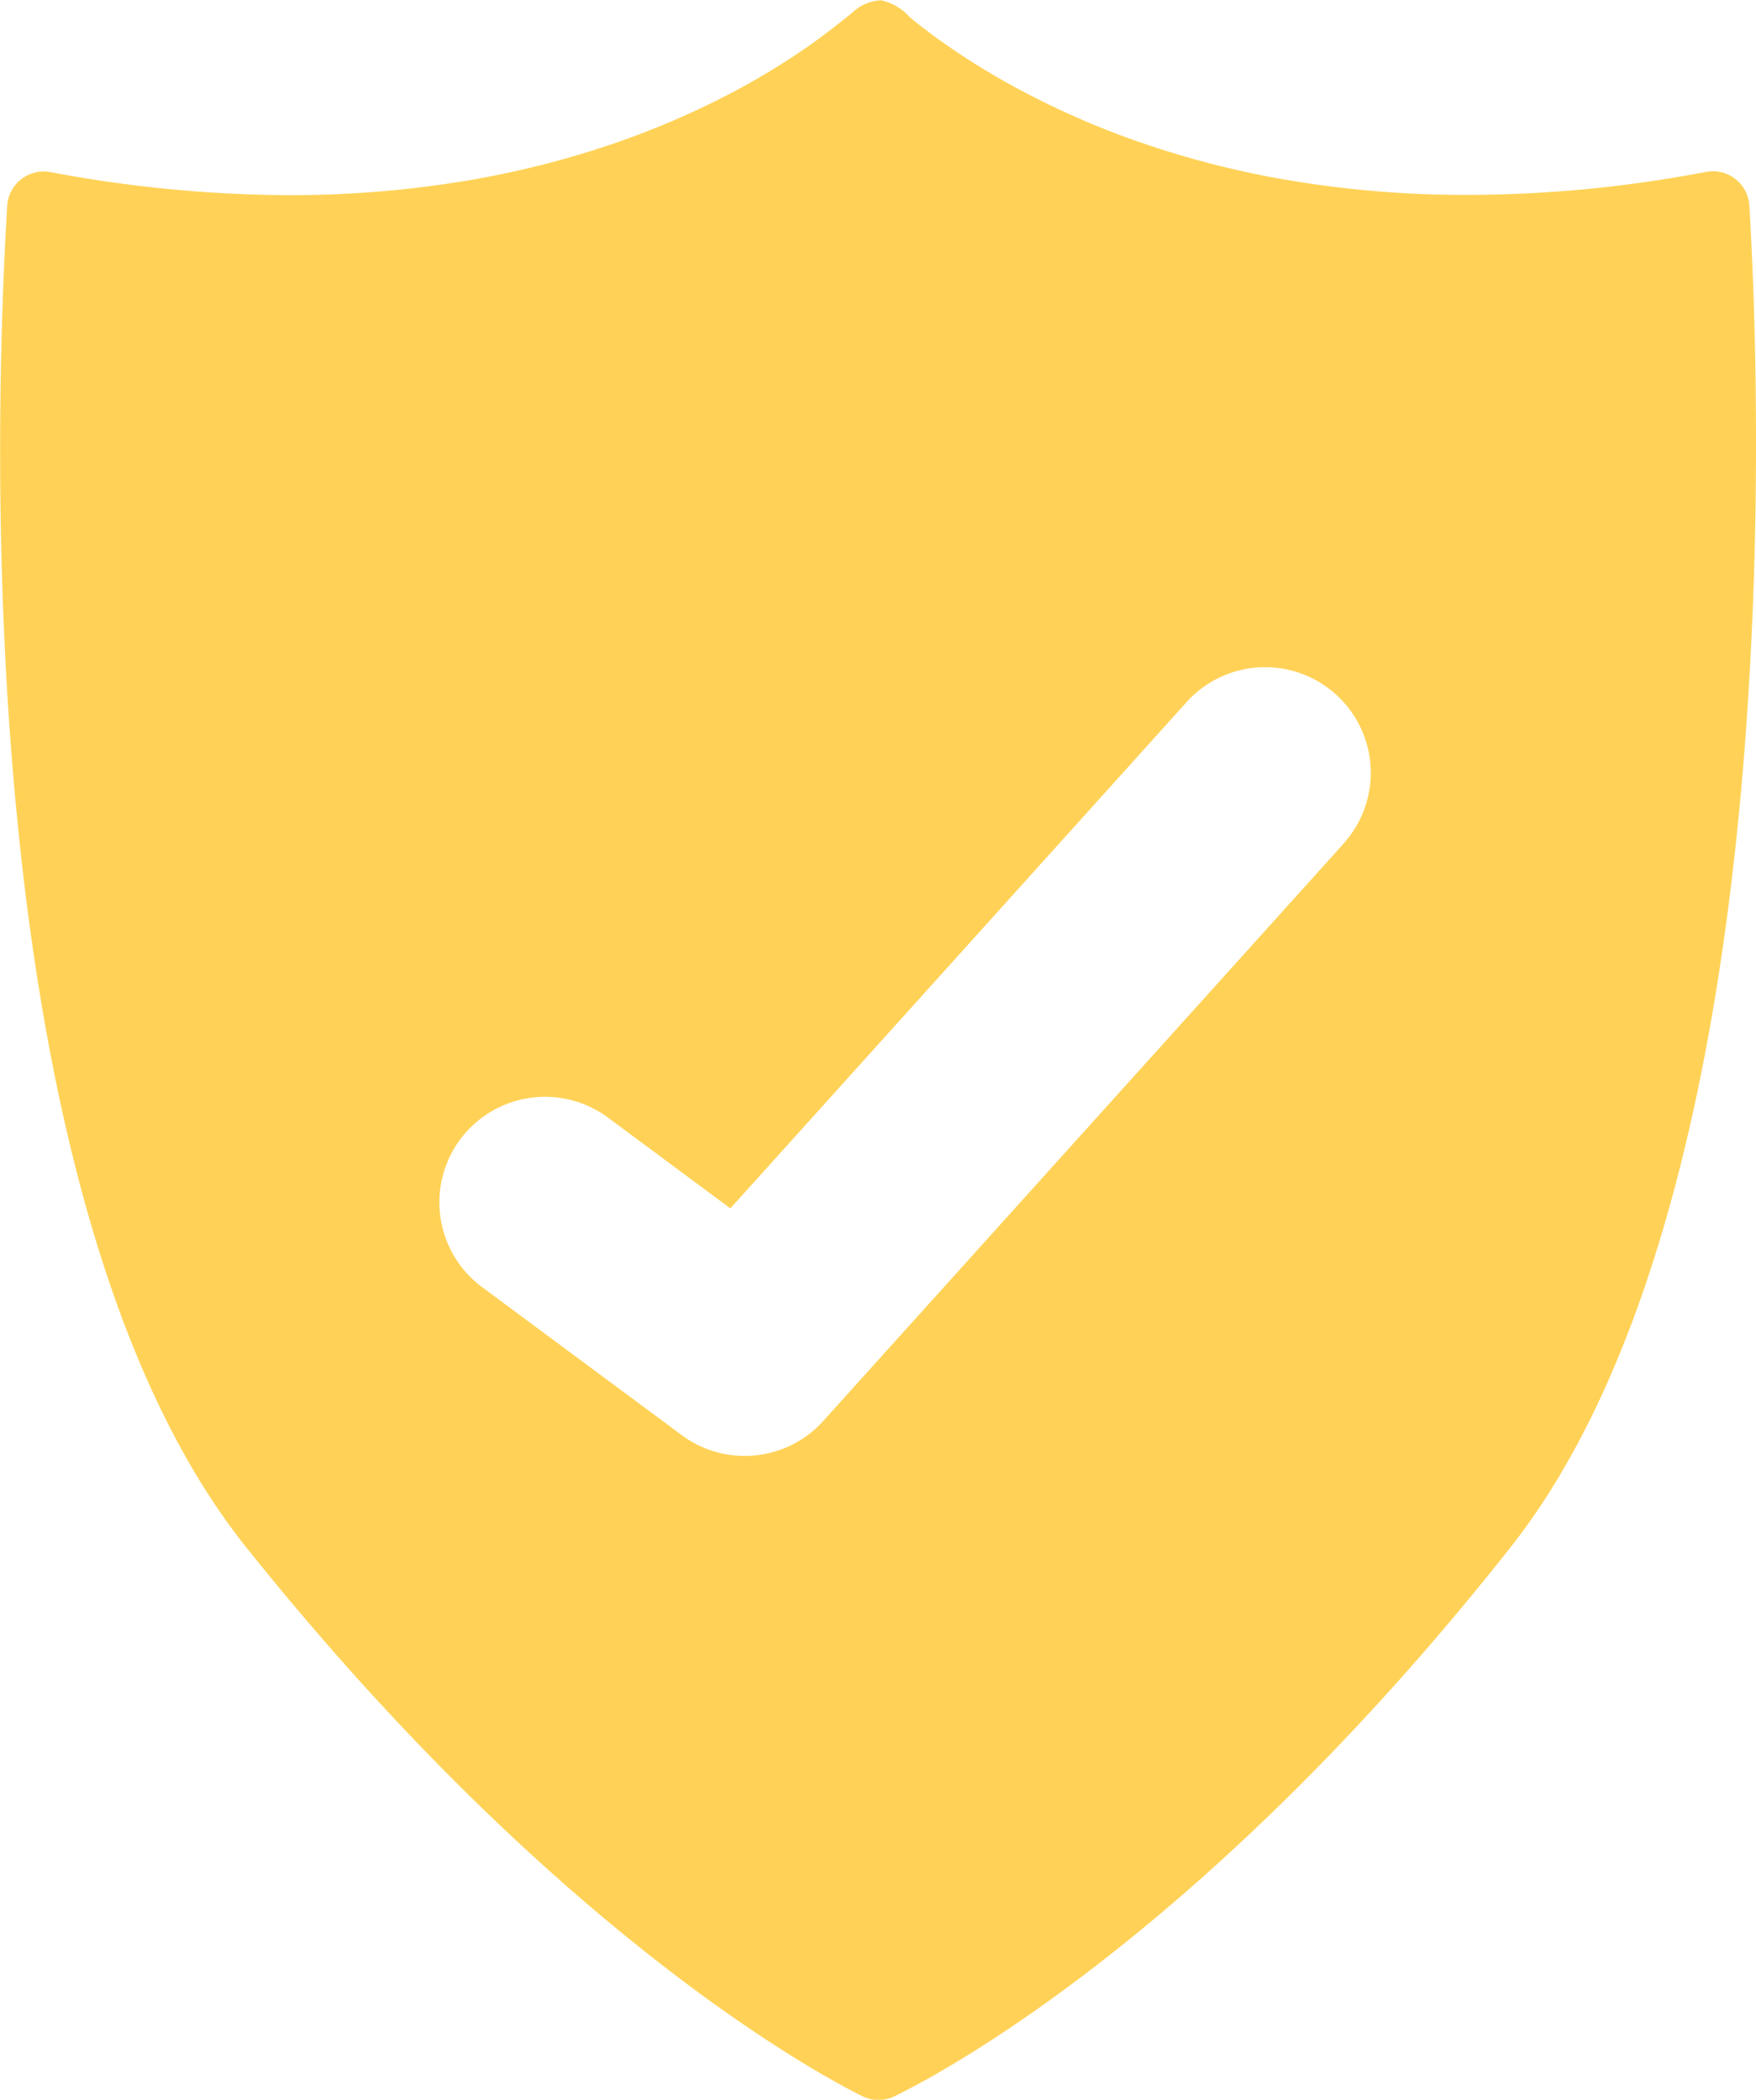
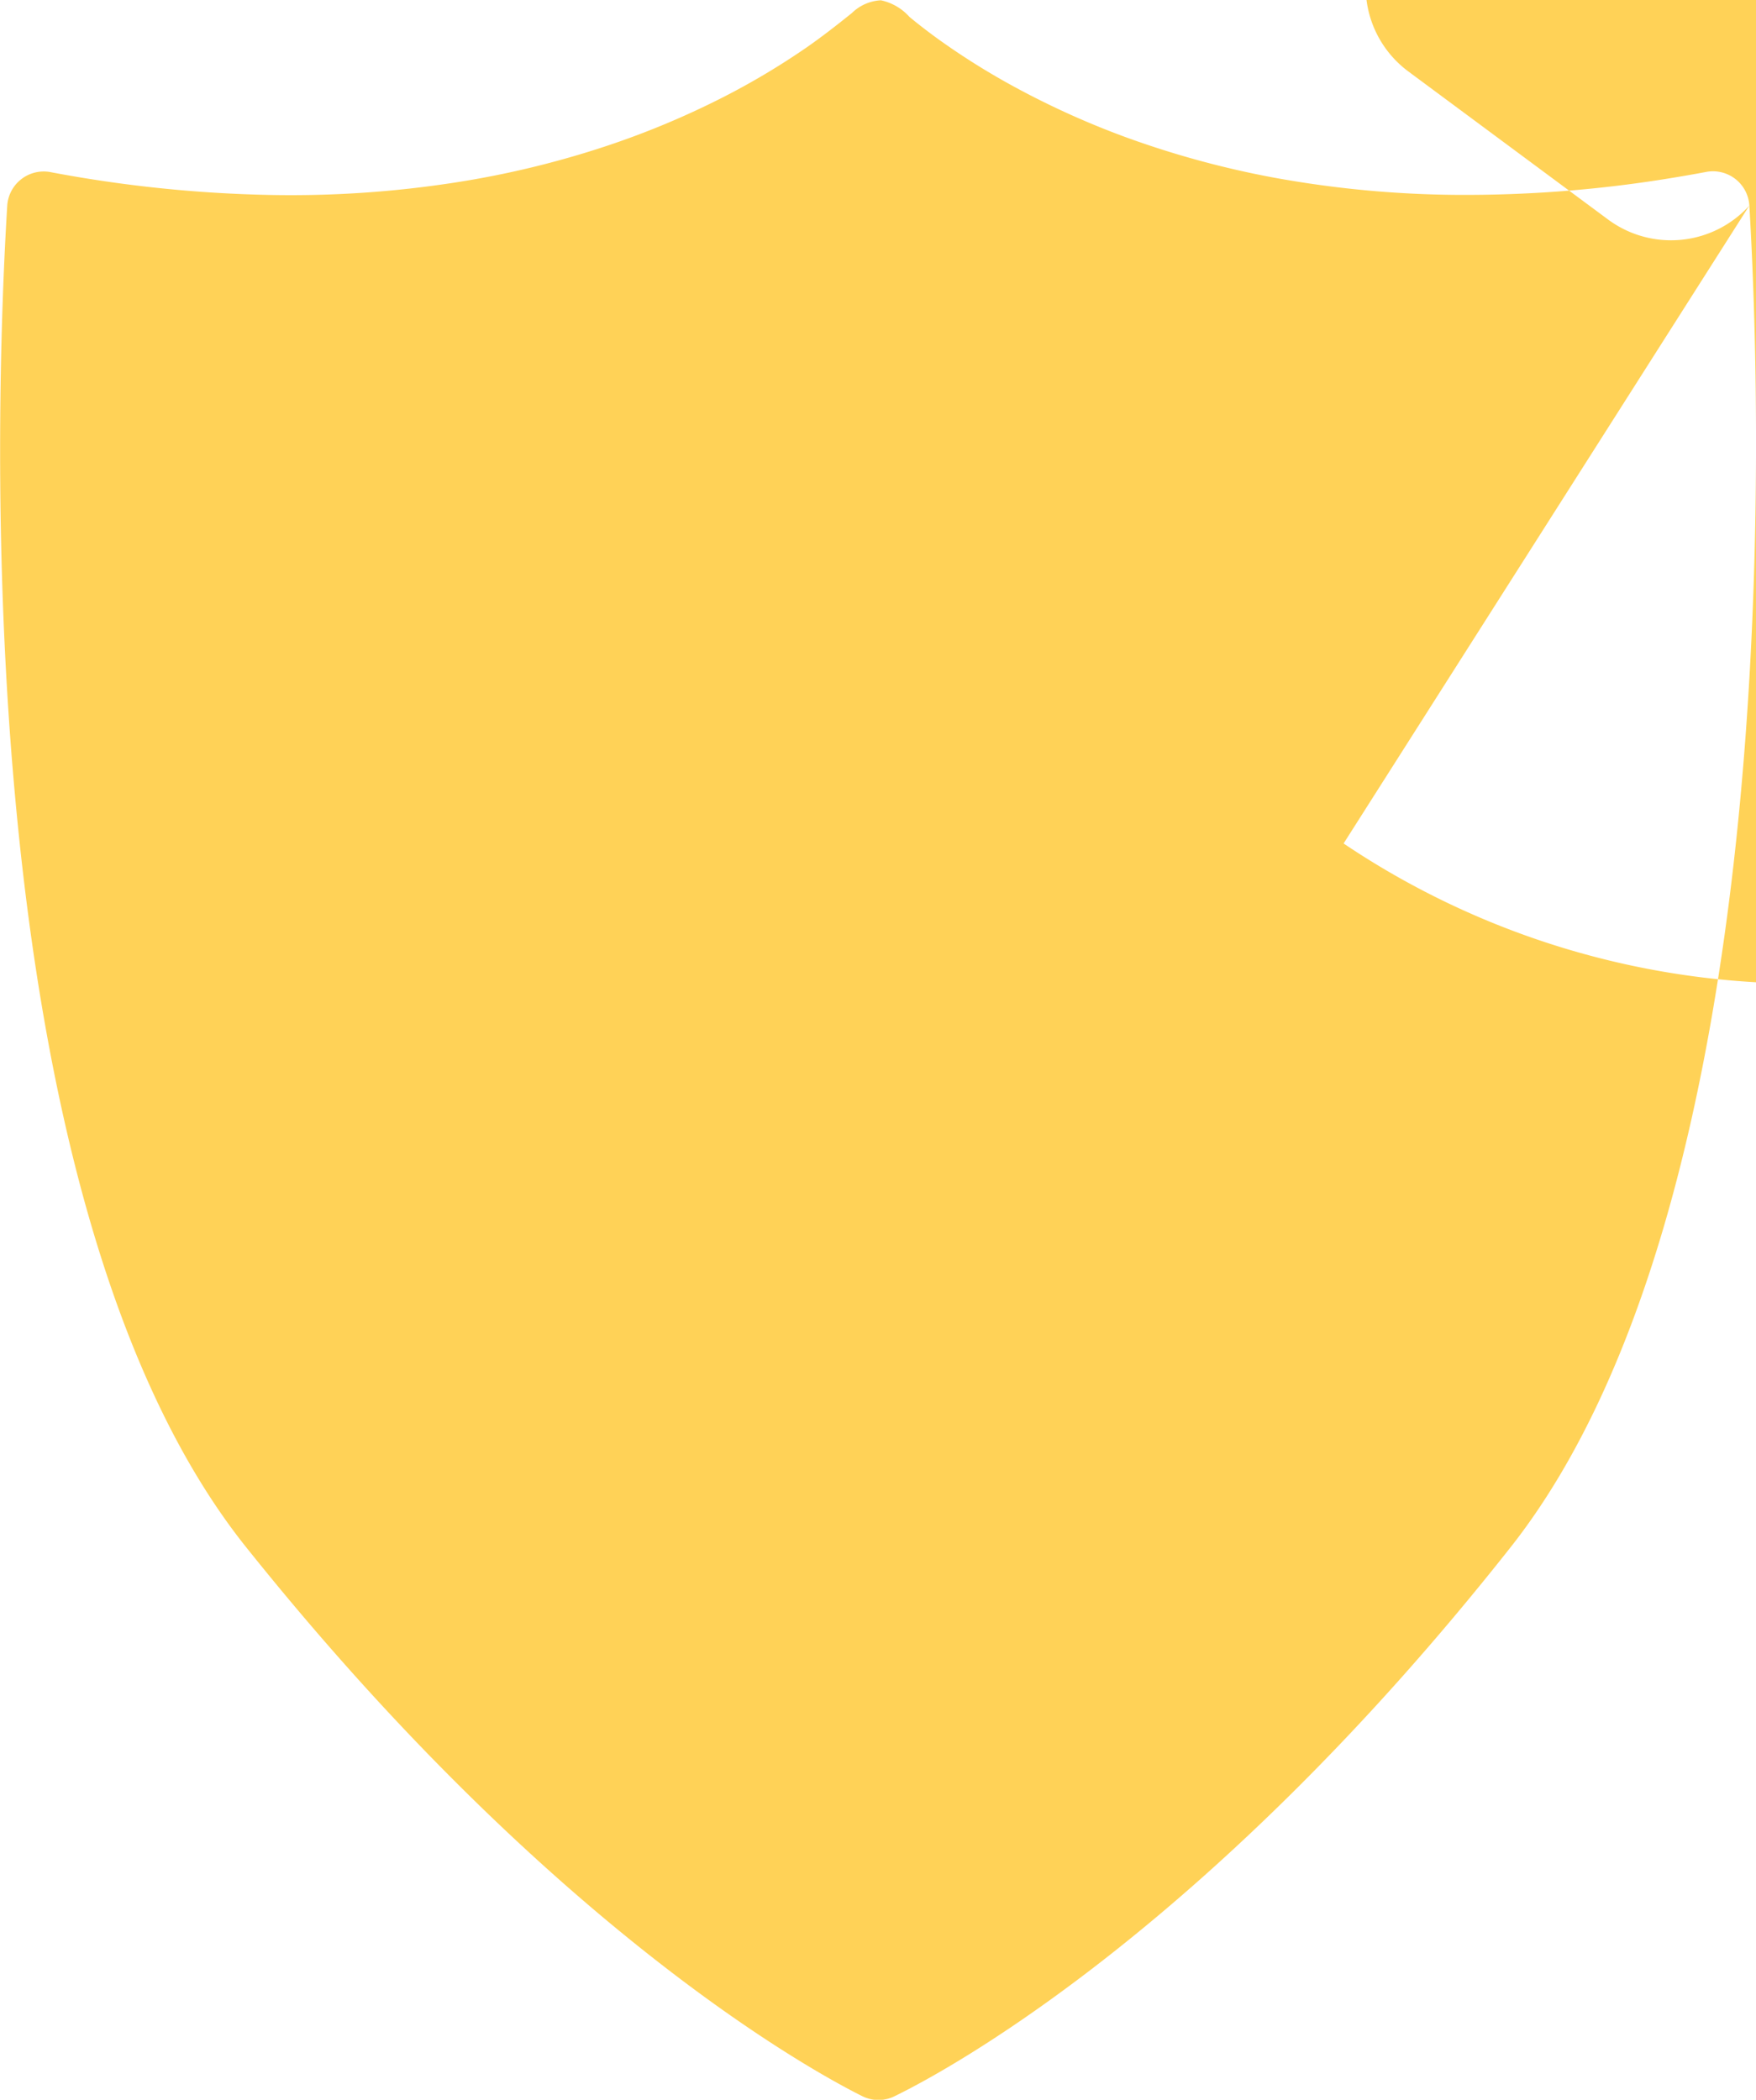
<svg xmlns="http://www.w3.org/2000/svg" width="35.405" height="42.34" viewBox="0 0 35.405 42.34">
  <g id="Group_263" data-name="Group 263" transform="translate(423.4 -766.354)">
    <g id="Group_262" data-name="Group 262" transform="translate(-423.4 766.354)">
-       <path id="Path_500" data-name="Path 500" d="M-388.129,770.5a.735.735,0,0,0-.872-.678c-.237.045-.477.086-.714.125a25.606,25.606,0,0,1-4.35.337,21.3,21.3,0,0,1-3.644-.346,18.7,18.7,0,0,1-2.948-.8,16.787,16.787,0,0,1-2.265-1.018,14.433,14.433,0,0,1-1.594-1c-.186-.136-.37-.277-.548-.425a1.067,1.067,0,0,0-.576-.334.9.9,0,0,0-.583.256c-.291.234-.583.463-.889.677a14.831,14.831,0,0,1-1.7,1.017,16.958,16.958,0,0,1-2.367.99,18.766,18.766,0,0,1-3.042.734,21.587,21.587,0,0,1-3.73.251,26.471,26.471,0,0,1-4.429-.46.737.737,0,0,0-.874.676c-.236,3.853-.847,19.962,4.816,27.05,5.959,7.455,11.114,10.418,12.427,11.072a.729.729,0,0,0,.646,0c1.322-.644,6.508-3.575,12.426-11.075C-387.325,790.424-387.9,774.35-388.129,770.5Zm-8.181,12.866-10.495,11.646a2.129,2.129,0,0,1-1.583.7,2.129,2.129,0,0,1-1.266-.419l-4.025-2.984a2.128,2.128,0,0,1-.443-2.978,2.132,2.132,0,0,1,2.977-.443l2.471,1.833,9.2-10.21a2.13,2.13,0,0,1,3.007-.155A2.128,2.128,0,0,1-396.31,783.363Z" transform="translate(423.4 -766.355)" fill="#ffd257" />
+       <path id="Path_500" data-name="Path 500" d="M-388.129,770.5a.735.735,0,0,0-.872-.678c-.237.045-.477.086-.714.125a25.606,25.606,0,0,1-4.35.337,21.3,21.3,0,0,1-3.644-.346,18.7,18.7,0,0,1-2.948-.8,16.787,16.787,0,0,1-2.265-1.018,14.433,14.433,0,0,1-1.594-1c-.186-.136-.37-.277-.548-.425a1.067,1.067,0,0,0-.576-.334.9.9,0,0,0-.583.256c-.291.234-.583.463-.889.677a14.831,14.831,0,0,1-1.7,1.017,16.958,16.958,0,0,1-2.367.99,18.766,18.766,0,0,1-3.042.734,21.587,21.587,0,0,1-3.73.251,26.471,26.471,0,0,1-4.429-.46.737.737,0,0,0-.874.676c-.236,3.853-.847,19.962,4.816,27.05,5.959,7.455,11.114,10.418,12.427,11.072a.729.729,0,0,0,.646,0c1.322-.644,6.508-3.575,12.426-11.075C-387.325,790.424-387.9,774.35-388.129,770.5Za2.129,2.129,0,0,1-1.583.7,2.129,2.129,0,0,1-1.266-.419l-4.025-2.984a2.128,2.128,0,0,1-.443-2.978,2.132,2.132,0,0,1,2.977-.443l2.471,1.833,9.2-10.21a2.13,2.13,0,0,1,3.007-.155A2.128,2.128,0,0,1-396.31,783.363Z" transform="translate(423.4 -766.355)" fill="#ffd257" />
    </g>
  </g>
</svg>